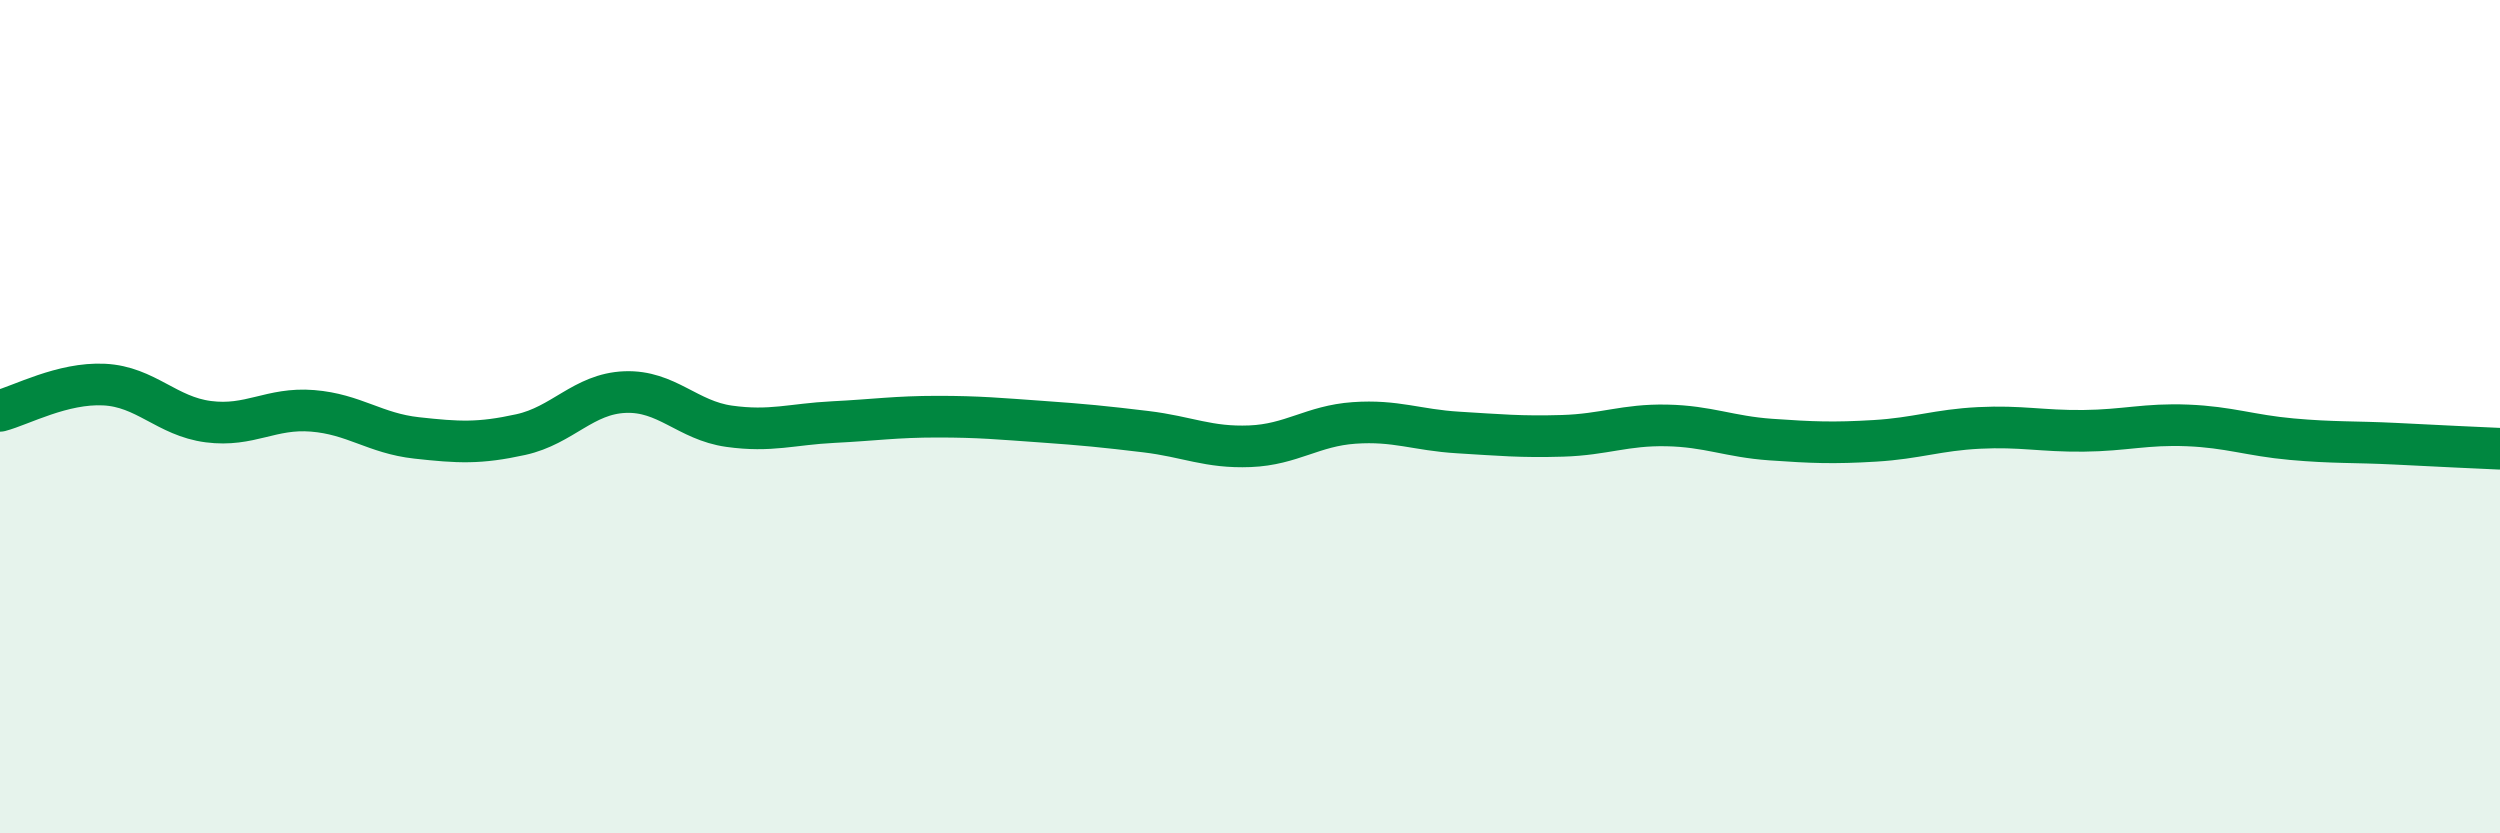
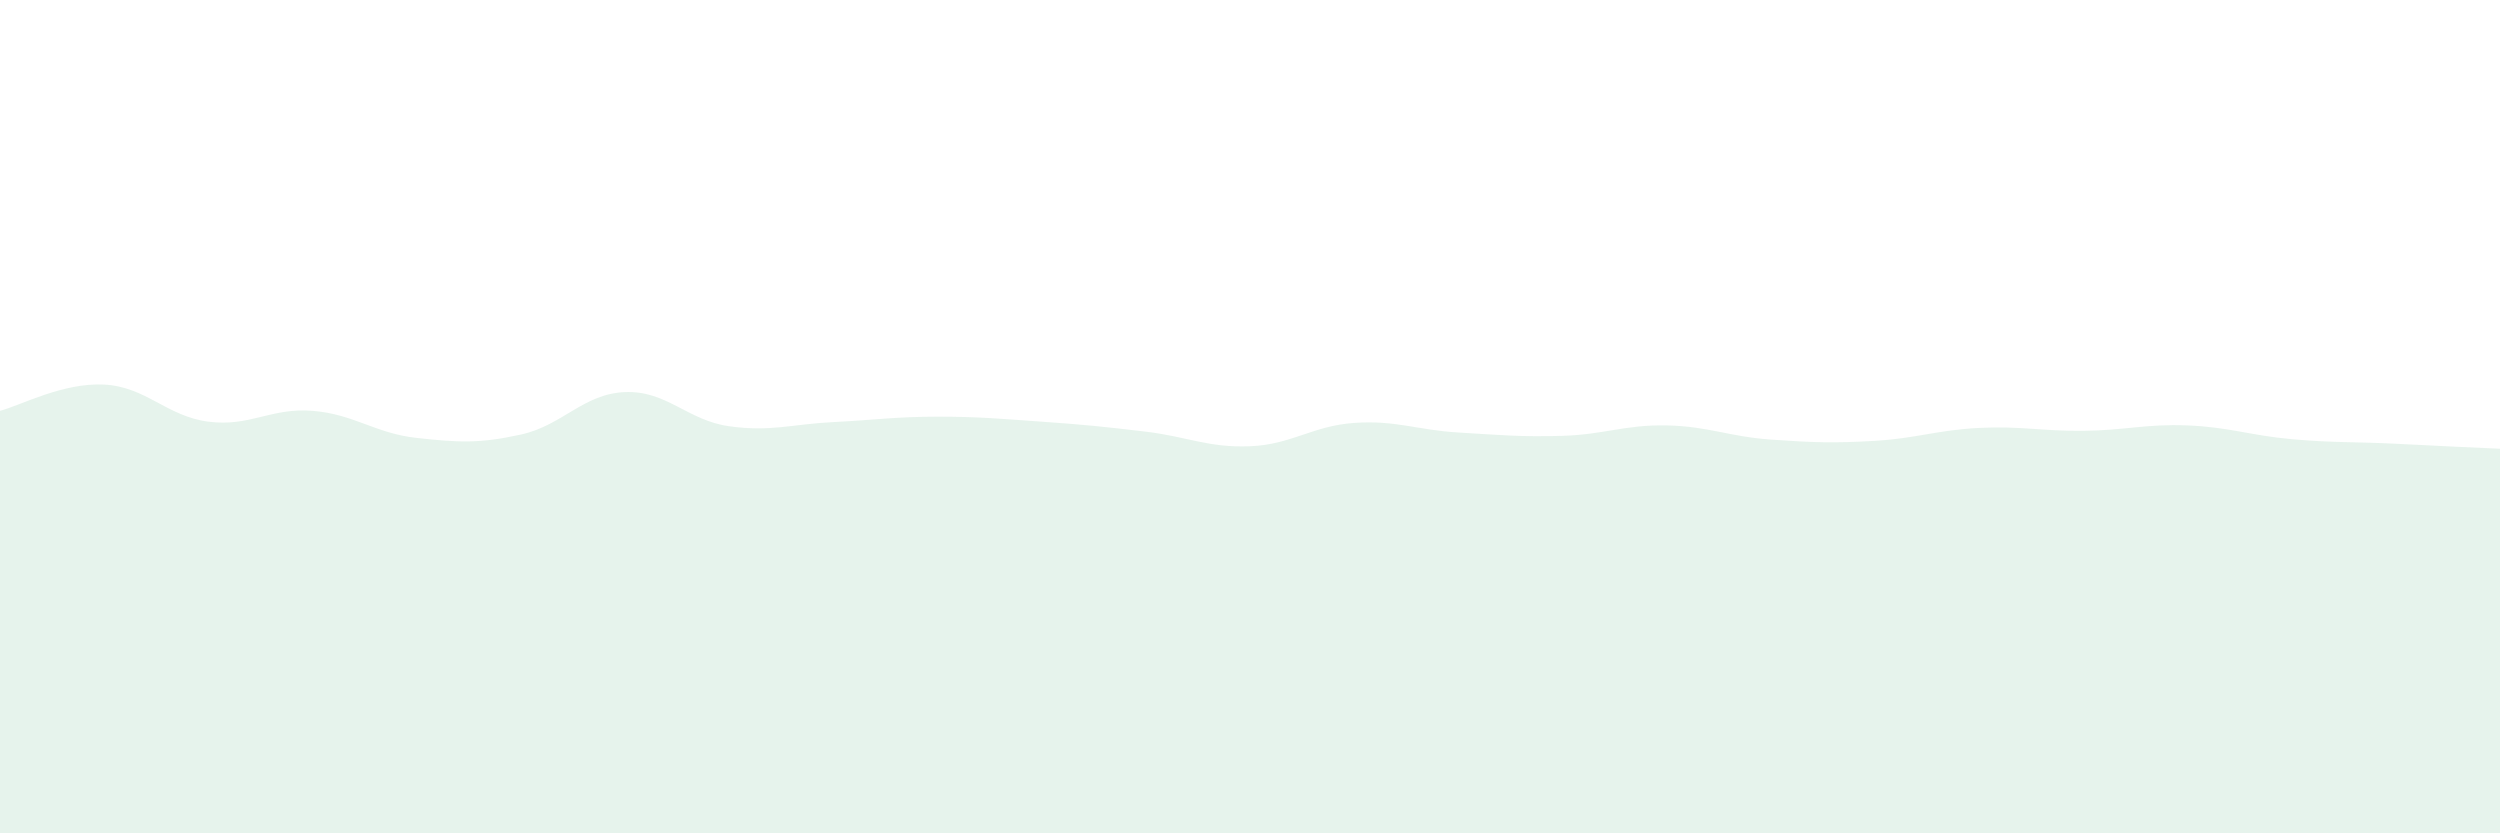
<svg xmlns="http://www.w3.org/2000/svg" width="60" height="20" viewBox="0 0 60 20">
  <path d="M 0,9.86 C 0.5,9.73 1.5,9.18 2.5,9.23 C 3.5,9.28 4,9.99 5,10.12 C 6,10.25 6.5,9.78 7.5,9.86 C 8.5,9.94 9,10.4 10,10.51 C 11,10.62 11.5,10.65 12.5,10.43 C 13.5,10.21 14,9.45 15,9.41 C 16,9.37 16.5,10.09 17.5,10.23 C 18.5,10.37 19,10.18 20,10.13 C 21,10.08 21.5,10 22.5,10 C 23.5,10 24,10.05 25,10.12 C 26,10.19 26.5,10.24 27.5,10.36 C 28.5,10.48 29,10.75 30,10.71 C 31,10.67 31.5,10.22 32.5,10.15 C 33.5,10.08 34,10.32 35,10.38 C 36,10.44 36.5,10.49 37.5,10.46 C 38.5,10.43 39,10.19 40,10.21 C 41,10.23 41.5,10.48 42.5,10.55 C 43.5,10.62 44,10.64 45,10.58 C 46,10.52 46.5,10.32 47.5,10.27 C 48.5,10.22 49,10.35 50,10.34 C 51,10.33 51.5,10.17 52.5,10.21 C 53.5,10.25 54,10.45 55,10.54 C 56,10.63 56.5,10.6 57.5,10.65 C 58.5,10.7 59.5,10.75 60,10.77L60 20L0 20Z" fill="#008740" opacity="0.1" stroke-linecap="round" stroke-linejoin="round" />
-   <path d="M 0,9.86 C 0.5,9.73 1.5,9.18 2.5,9.23 C 3.5,9.28 4,9.99 5,10.12 C 6,10.25 6.5,9.78 7.5,9.86 C 8.5,9.94 9,10.4 10,10.51 C 11,10.62 11.5,10.65 12.5,10.43 C 13.5,10.21 14,9.45 15,9.41 C 16,9.37 16.5,10.09 17.5,10.23 C 18.5,10.37 19,10.18 20,10.13 C 21,10.08 21.5,10 22.5,10 C 23.5,10 24,10.05 25,10.12 C 26,10.19 26.5,10.24 27.5,10.36 C 28.5,10.48 29,10.75 30,10.71 C 31,10.67 31.5,10.22 32.5,10.15 C 33.5,10.08 34,10.32 35,10.38 C 36,10.44 36.5,10.49 37.5,10.46 C 38.5,10.43 39,10.19 40,10.21 C 41,10.23 41.5,10.48 42.5,10.55 C 43.5,10.62 44,10.64 45,10.58 C 46,10.52 46.5,10.32 47.5,10.27 C 48.5,10.22 49,10.35 50,10.34 C 51,10.33 51.5,10.17 52.5,10.21 C 53.5,10.25 54,10.45 55,10.54 C 56,10.63 56.5,10.6 57.5,10.65 C 58.5,10.7 59.5,10.75 60,10.77" stroke="#008740" stroke-width="1" fill="none" stroke-linecap="round" stroke-linejoin="round" />
</svg>